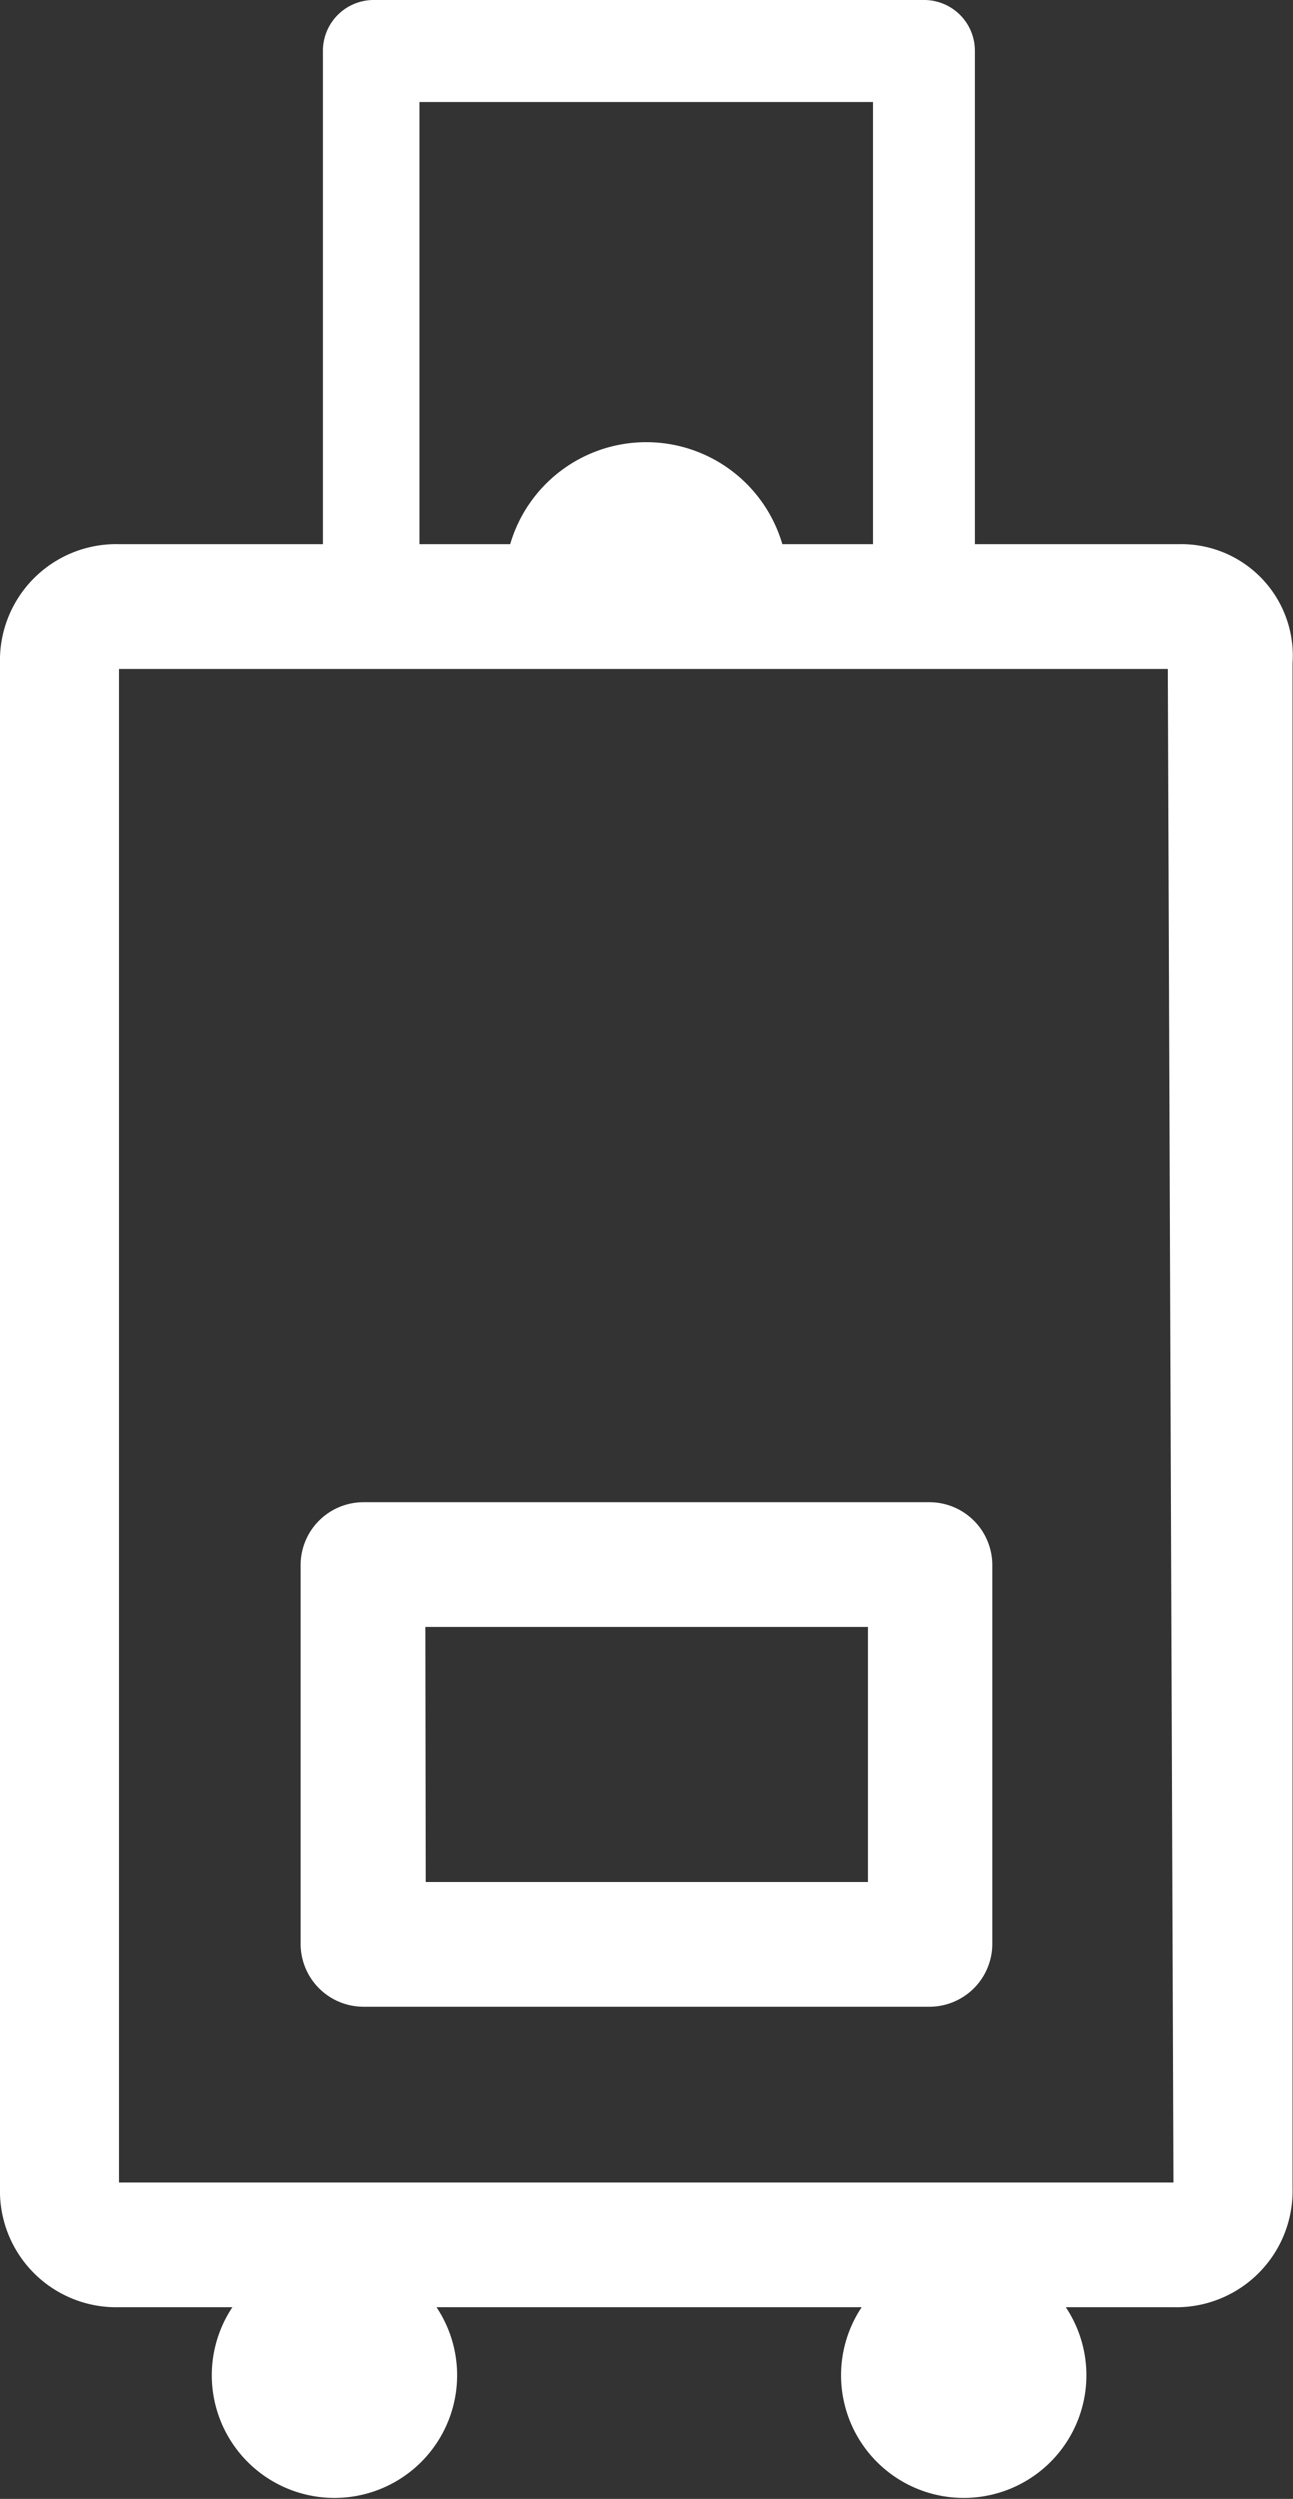
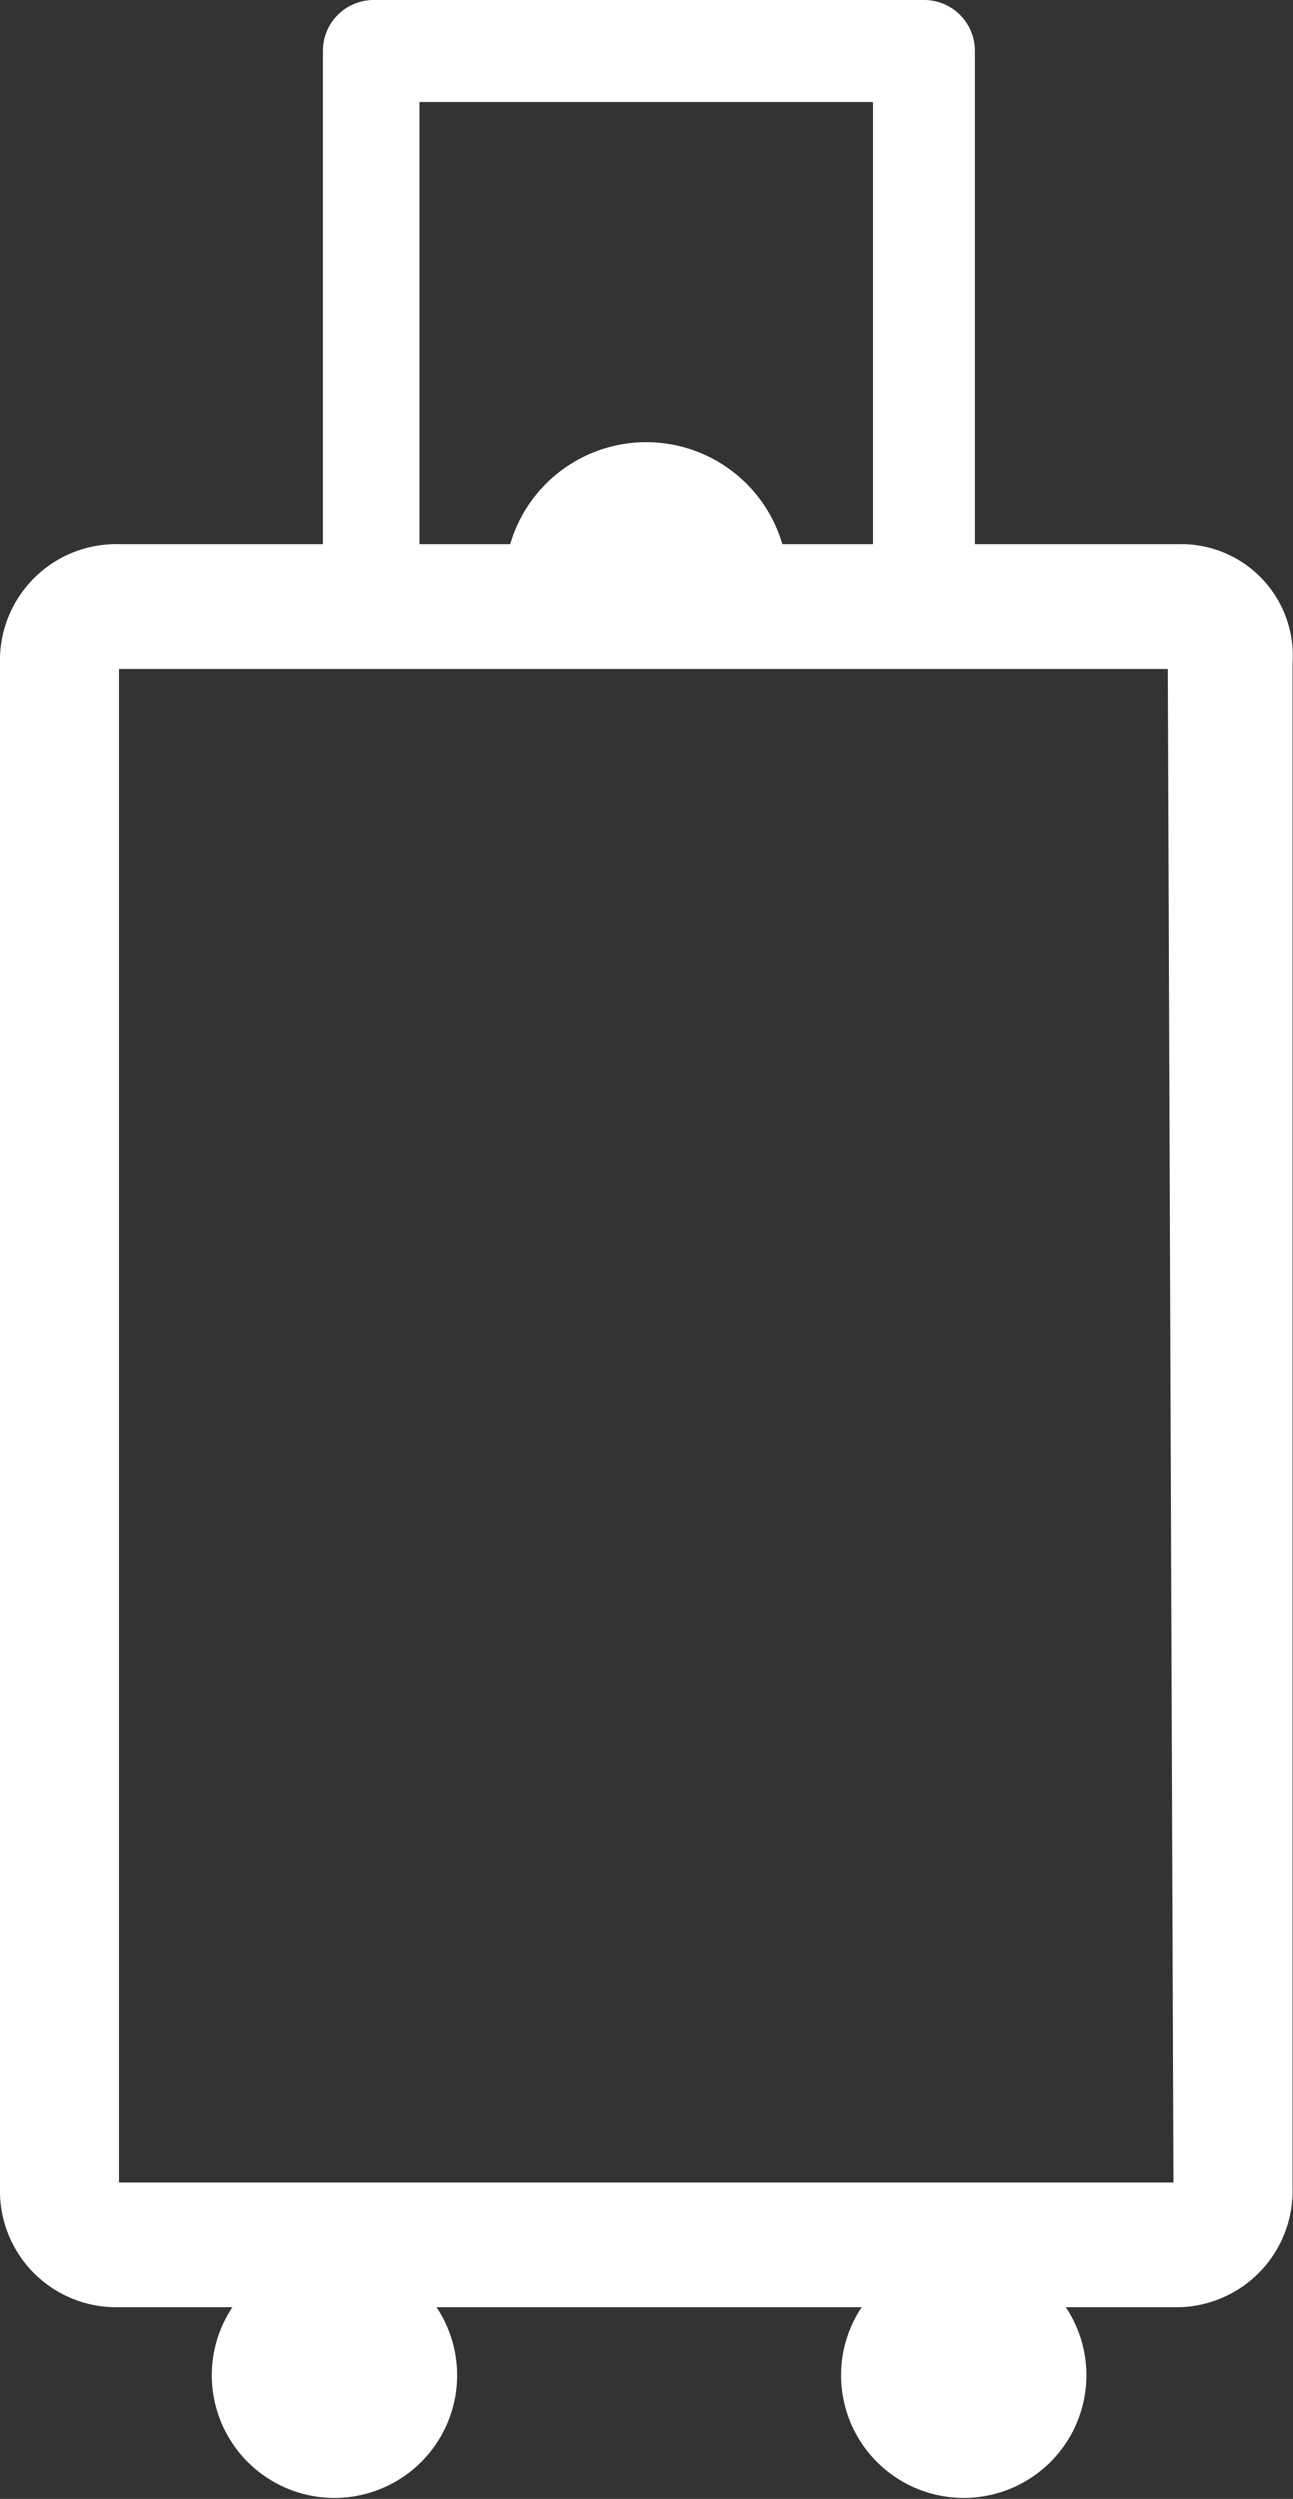
<svg xmlns="http://www.w3.org/2000/svg" id="Layer_2_copy" data-name="Layer 2 copy" width="16.929" height="32.719" viewBox="0 0 16.929 32.719">
  <rect x="0" y="0" width="16.929" height="32.719" fill="#333333" stroke="none" />
  <defs>
    <style>
      .cls-1 {
        fill: #fff;
      }
    </style>
  </defs>
  <g>
    <path class="cls-1" d="M34.974,15.766H32.3V9.309a.665.665,0,0,0-.668-.668h-7.2a.665.665,0,0,0-.668.668v6.457H21.094a1.522,1.522,0,0,0-1.558,1.559V37.291a1.522,1.522,0,0,0,1.558,1.559h1.485a1.606,1.606,0,1,0,2.672,0h5.567a1.606,1.606,0,1,0,2.672,0H34.9a1.522,1.522,0,0,0,1.559-1.559V17.325a1.46,1.46,0,0,0-1.485-1.559ZM25.028,9.977h5.938v5.789H29.779a1.856,1.856,0,0,0-3.563,0H25.028ZM34.9,37.217H21.094V17.4H34.826L34.9,37.217Z" transform="translate(-19.536 -8.641)" />
-     <path class="cls-1" d="M24.289,34.916h7.422a.824.824,0,0,0,.817-.817V29.126a.824.824,0,0,0-.817-.816H24.289a.824.824,0,0,0-.817.816h0V34.1A.824.824,0,0,0,24.289,34.916Zm.816-4.973H30.9v3.34h-5.79Z" transform="translate(-19.536 -8.641)" />
  </g>
</svg>